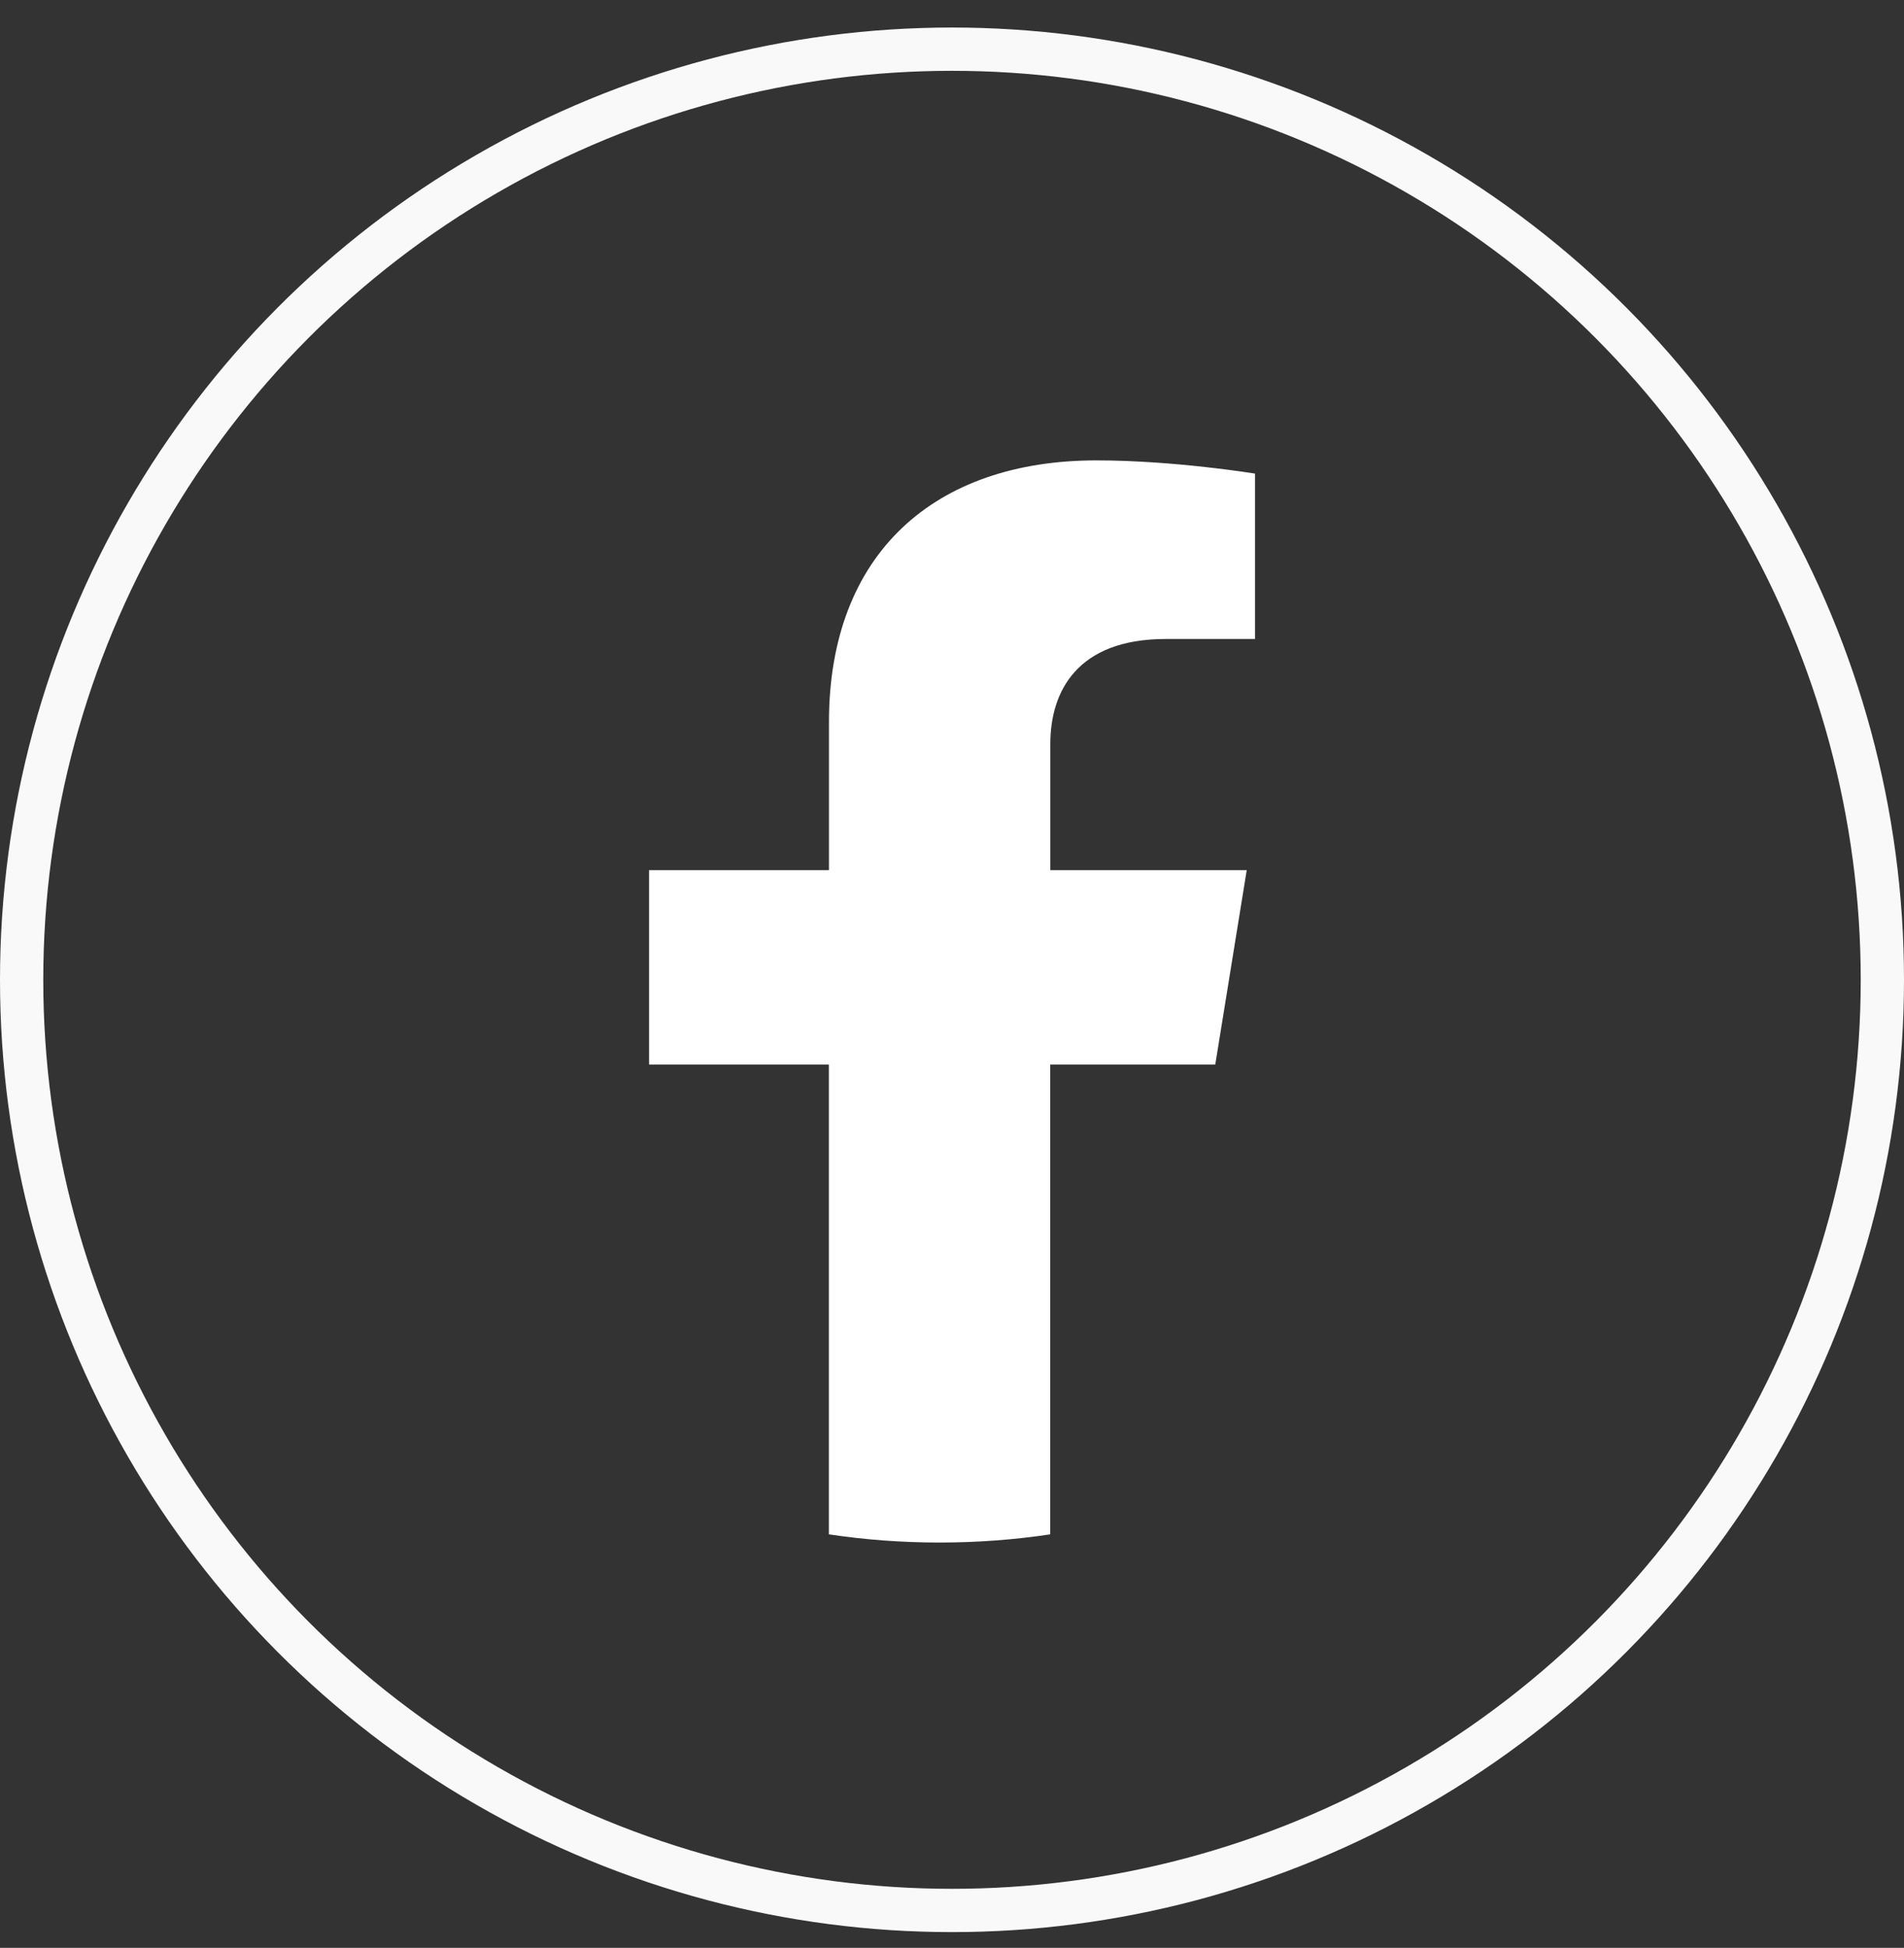
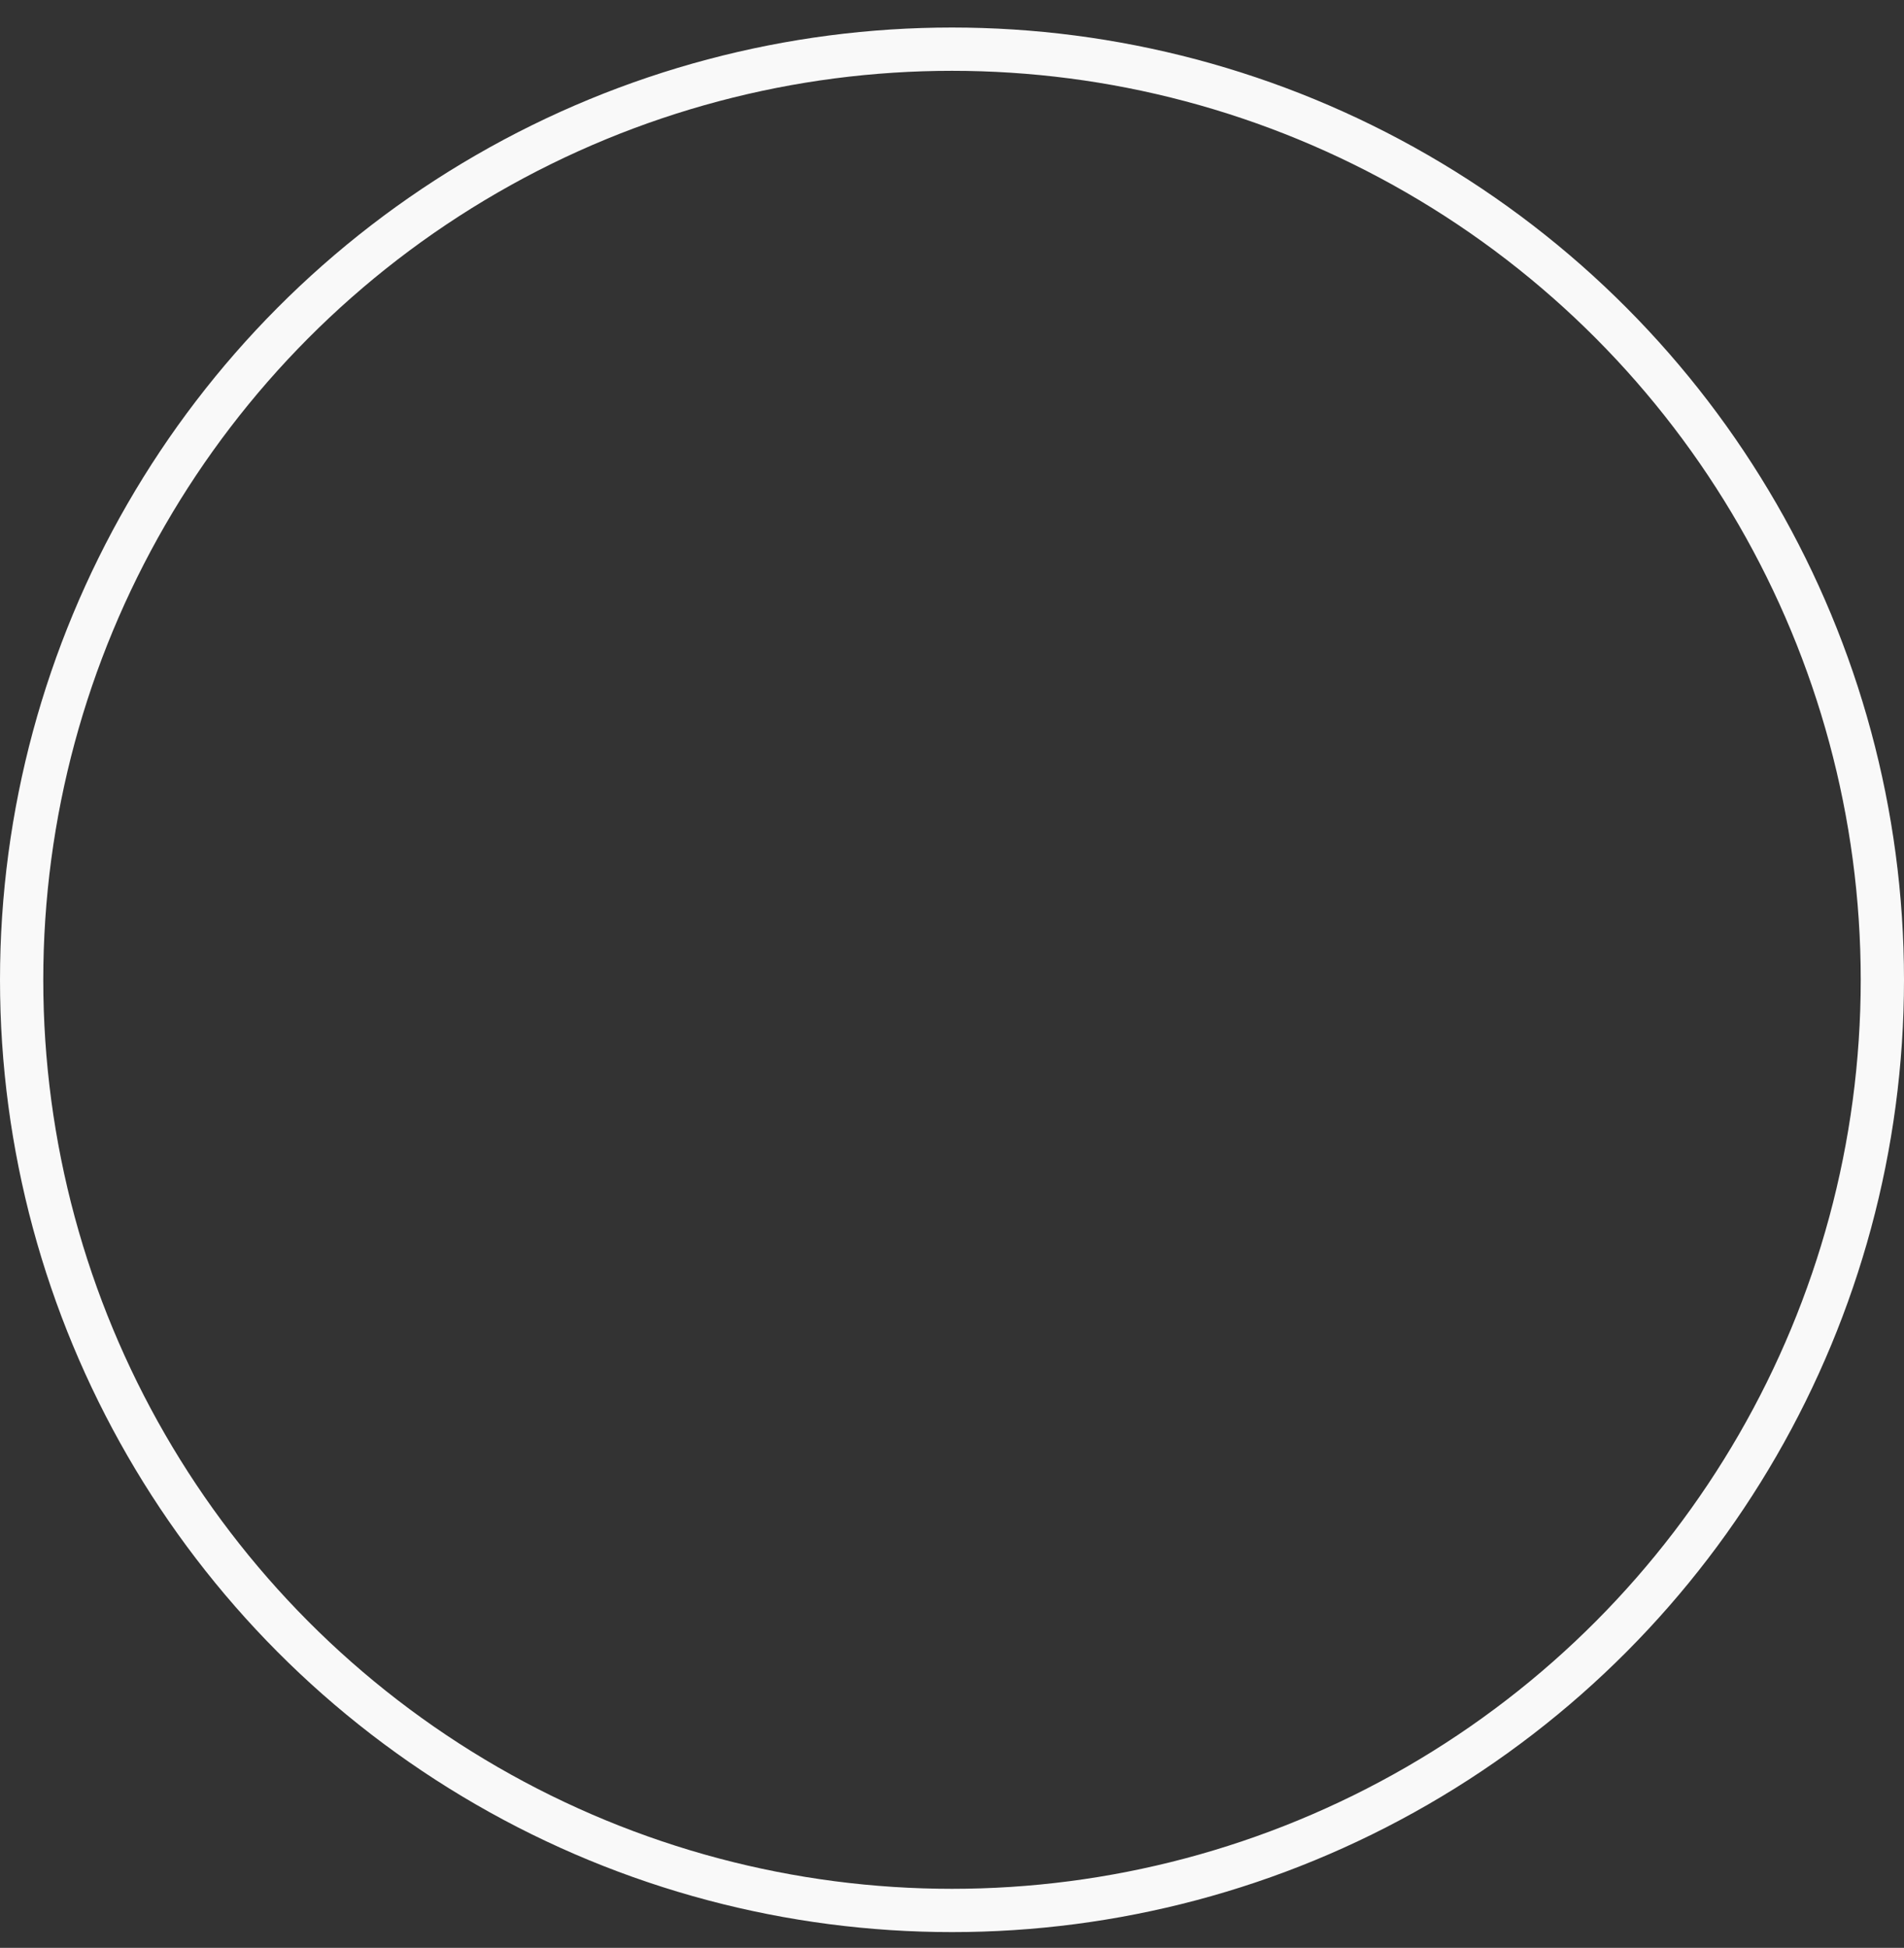
<svg xmlns="http://www.w3.org/2000/svg" width="44" height="45" viewBox="0 0 44 45" fill="none">
  <rect x="0" y="0" width="44" height="45" fill="#333333" stroke="none" />
  <circle cx="22" cy="22.636" r="21.5" stroke="#F9F9F9" />
-   <path d="M28.084 24.593L28.811 20.103H24.272V17.188C24.272 15.959 24.906 14.762 26.94 14.762H29.002V10.941C29.002 10.941 27.129 10.636 25.338 10.636C21.599 10.636 19.157 12.786 19.157 16.68V20.103H15V24.593H19.155V35.447C19.988 35.572 20.843 35.636 21.713 35.636C22.583 35.636 23.436 35.572 24.269 35.447V24.593H28.084Z" fill="white" />
</svg>